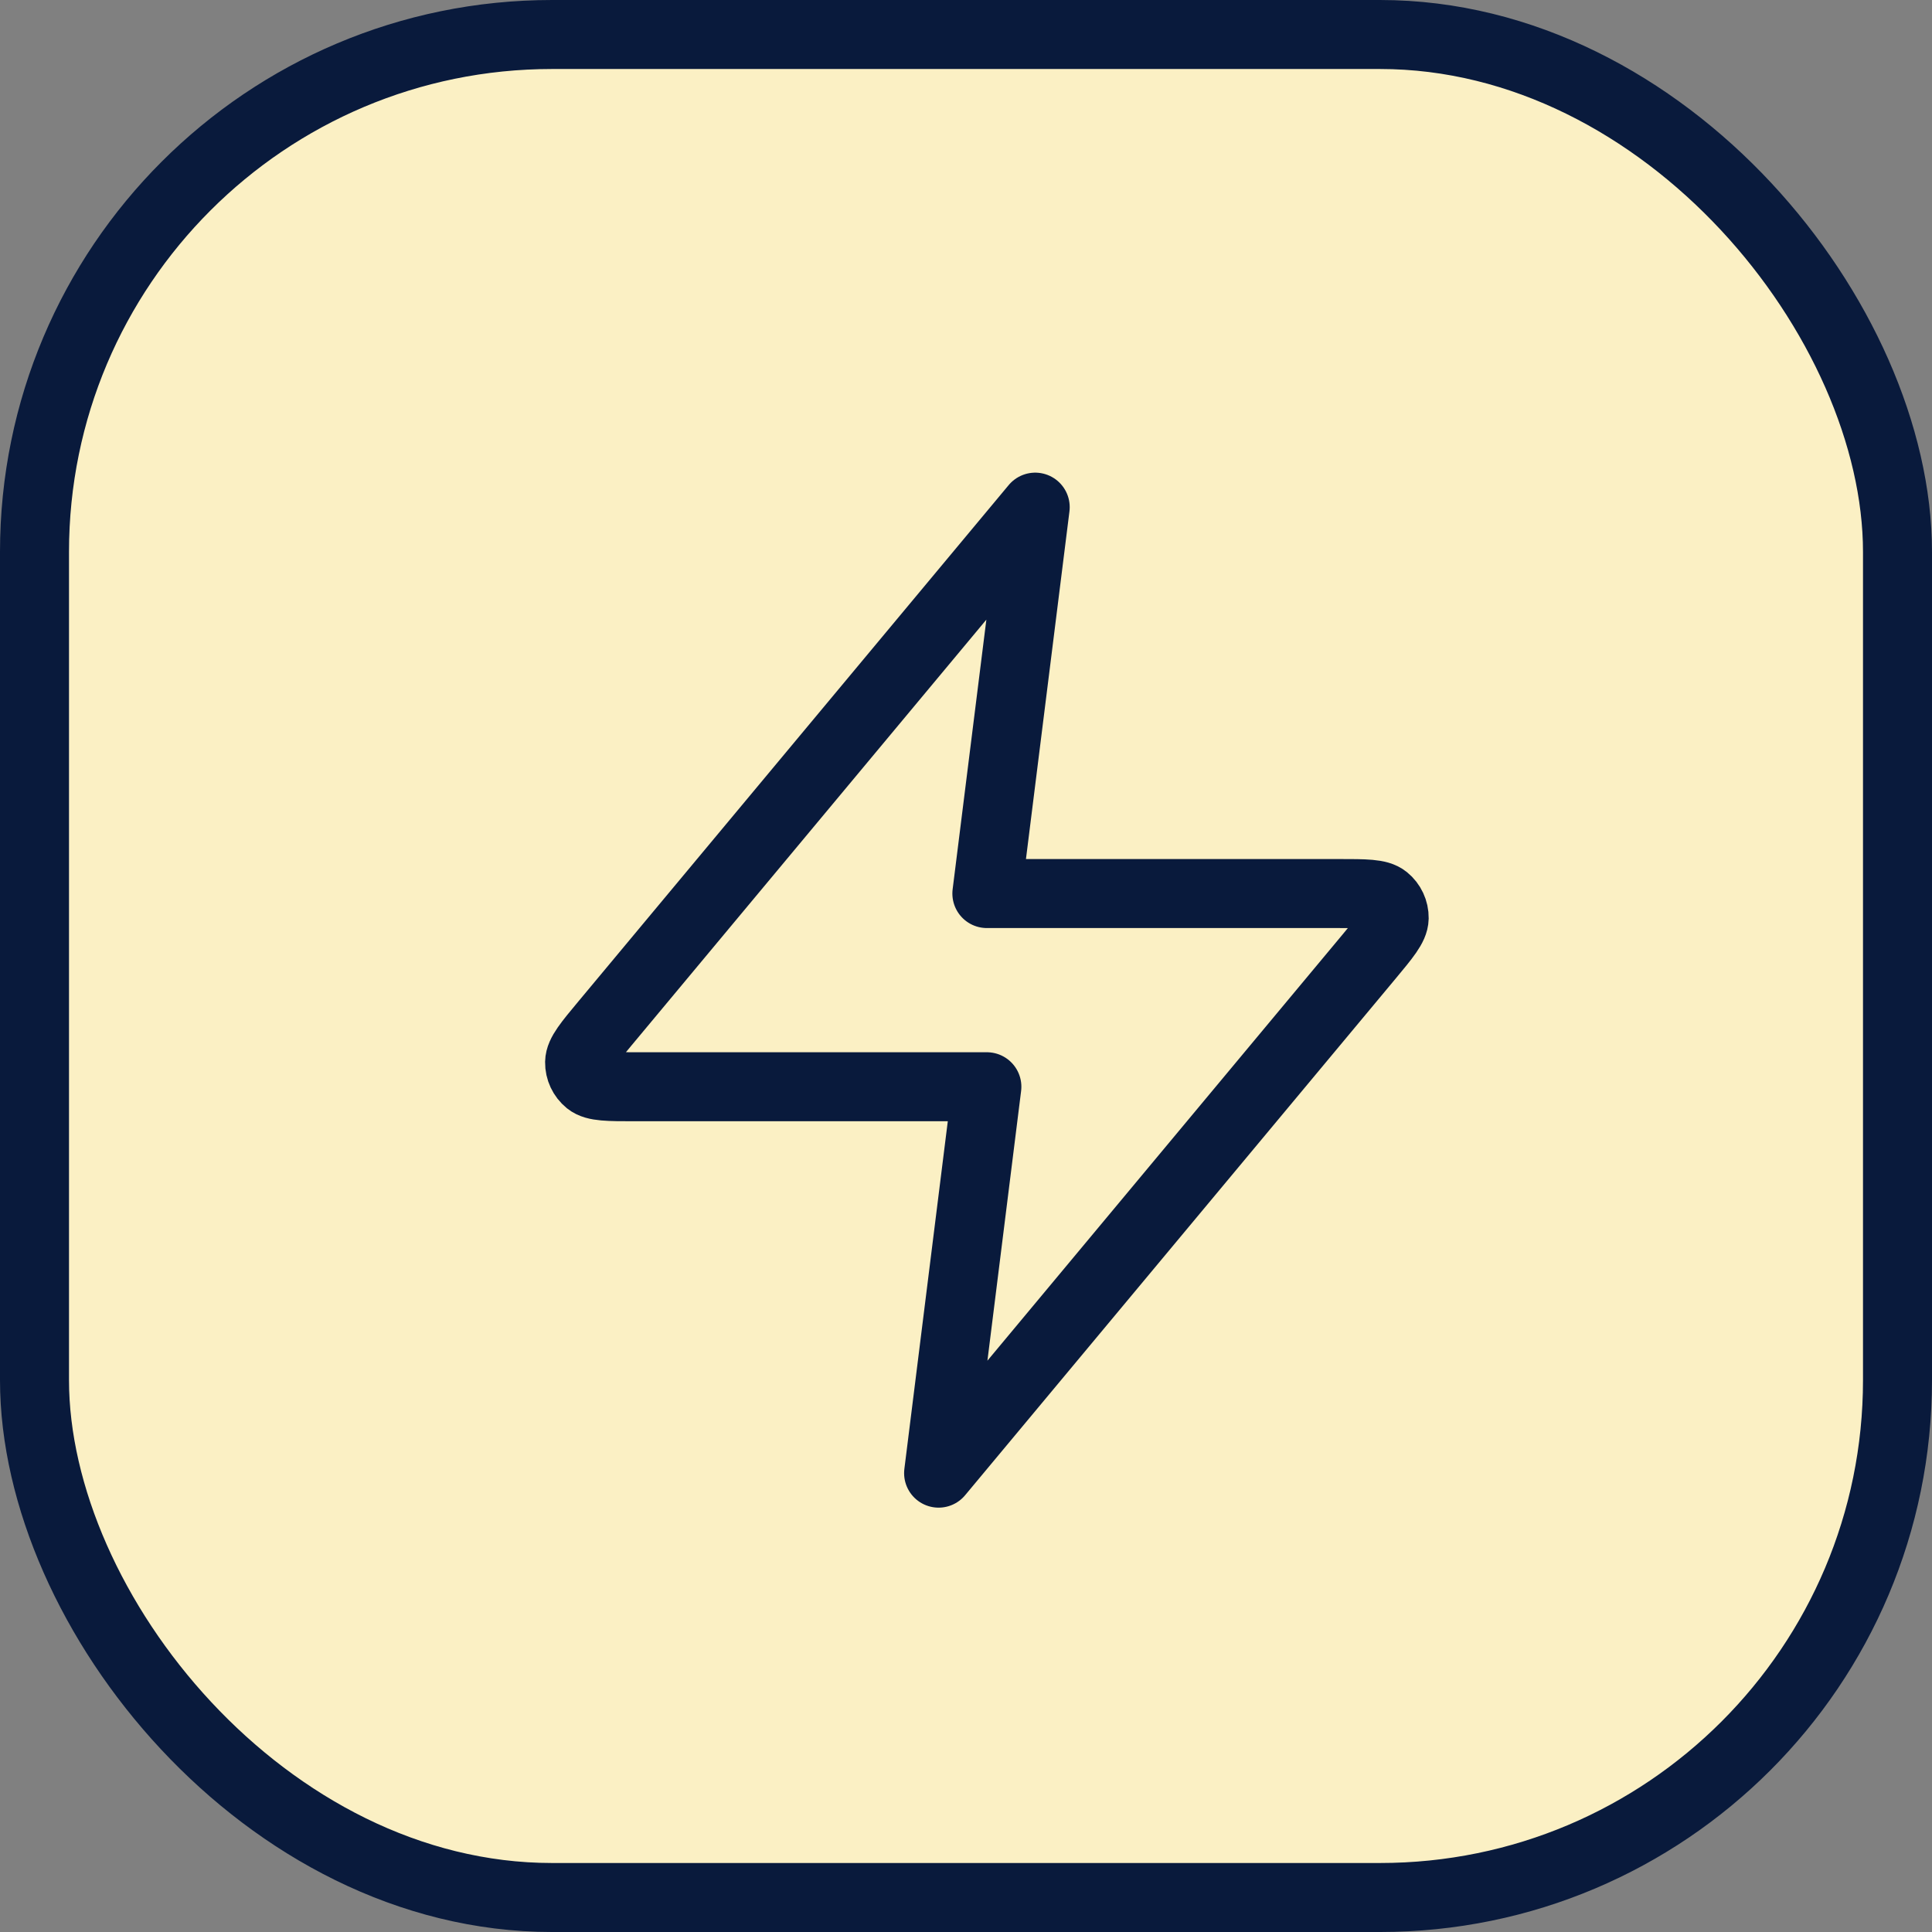
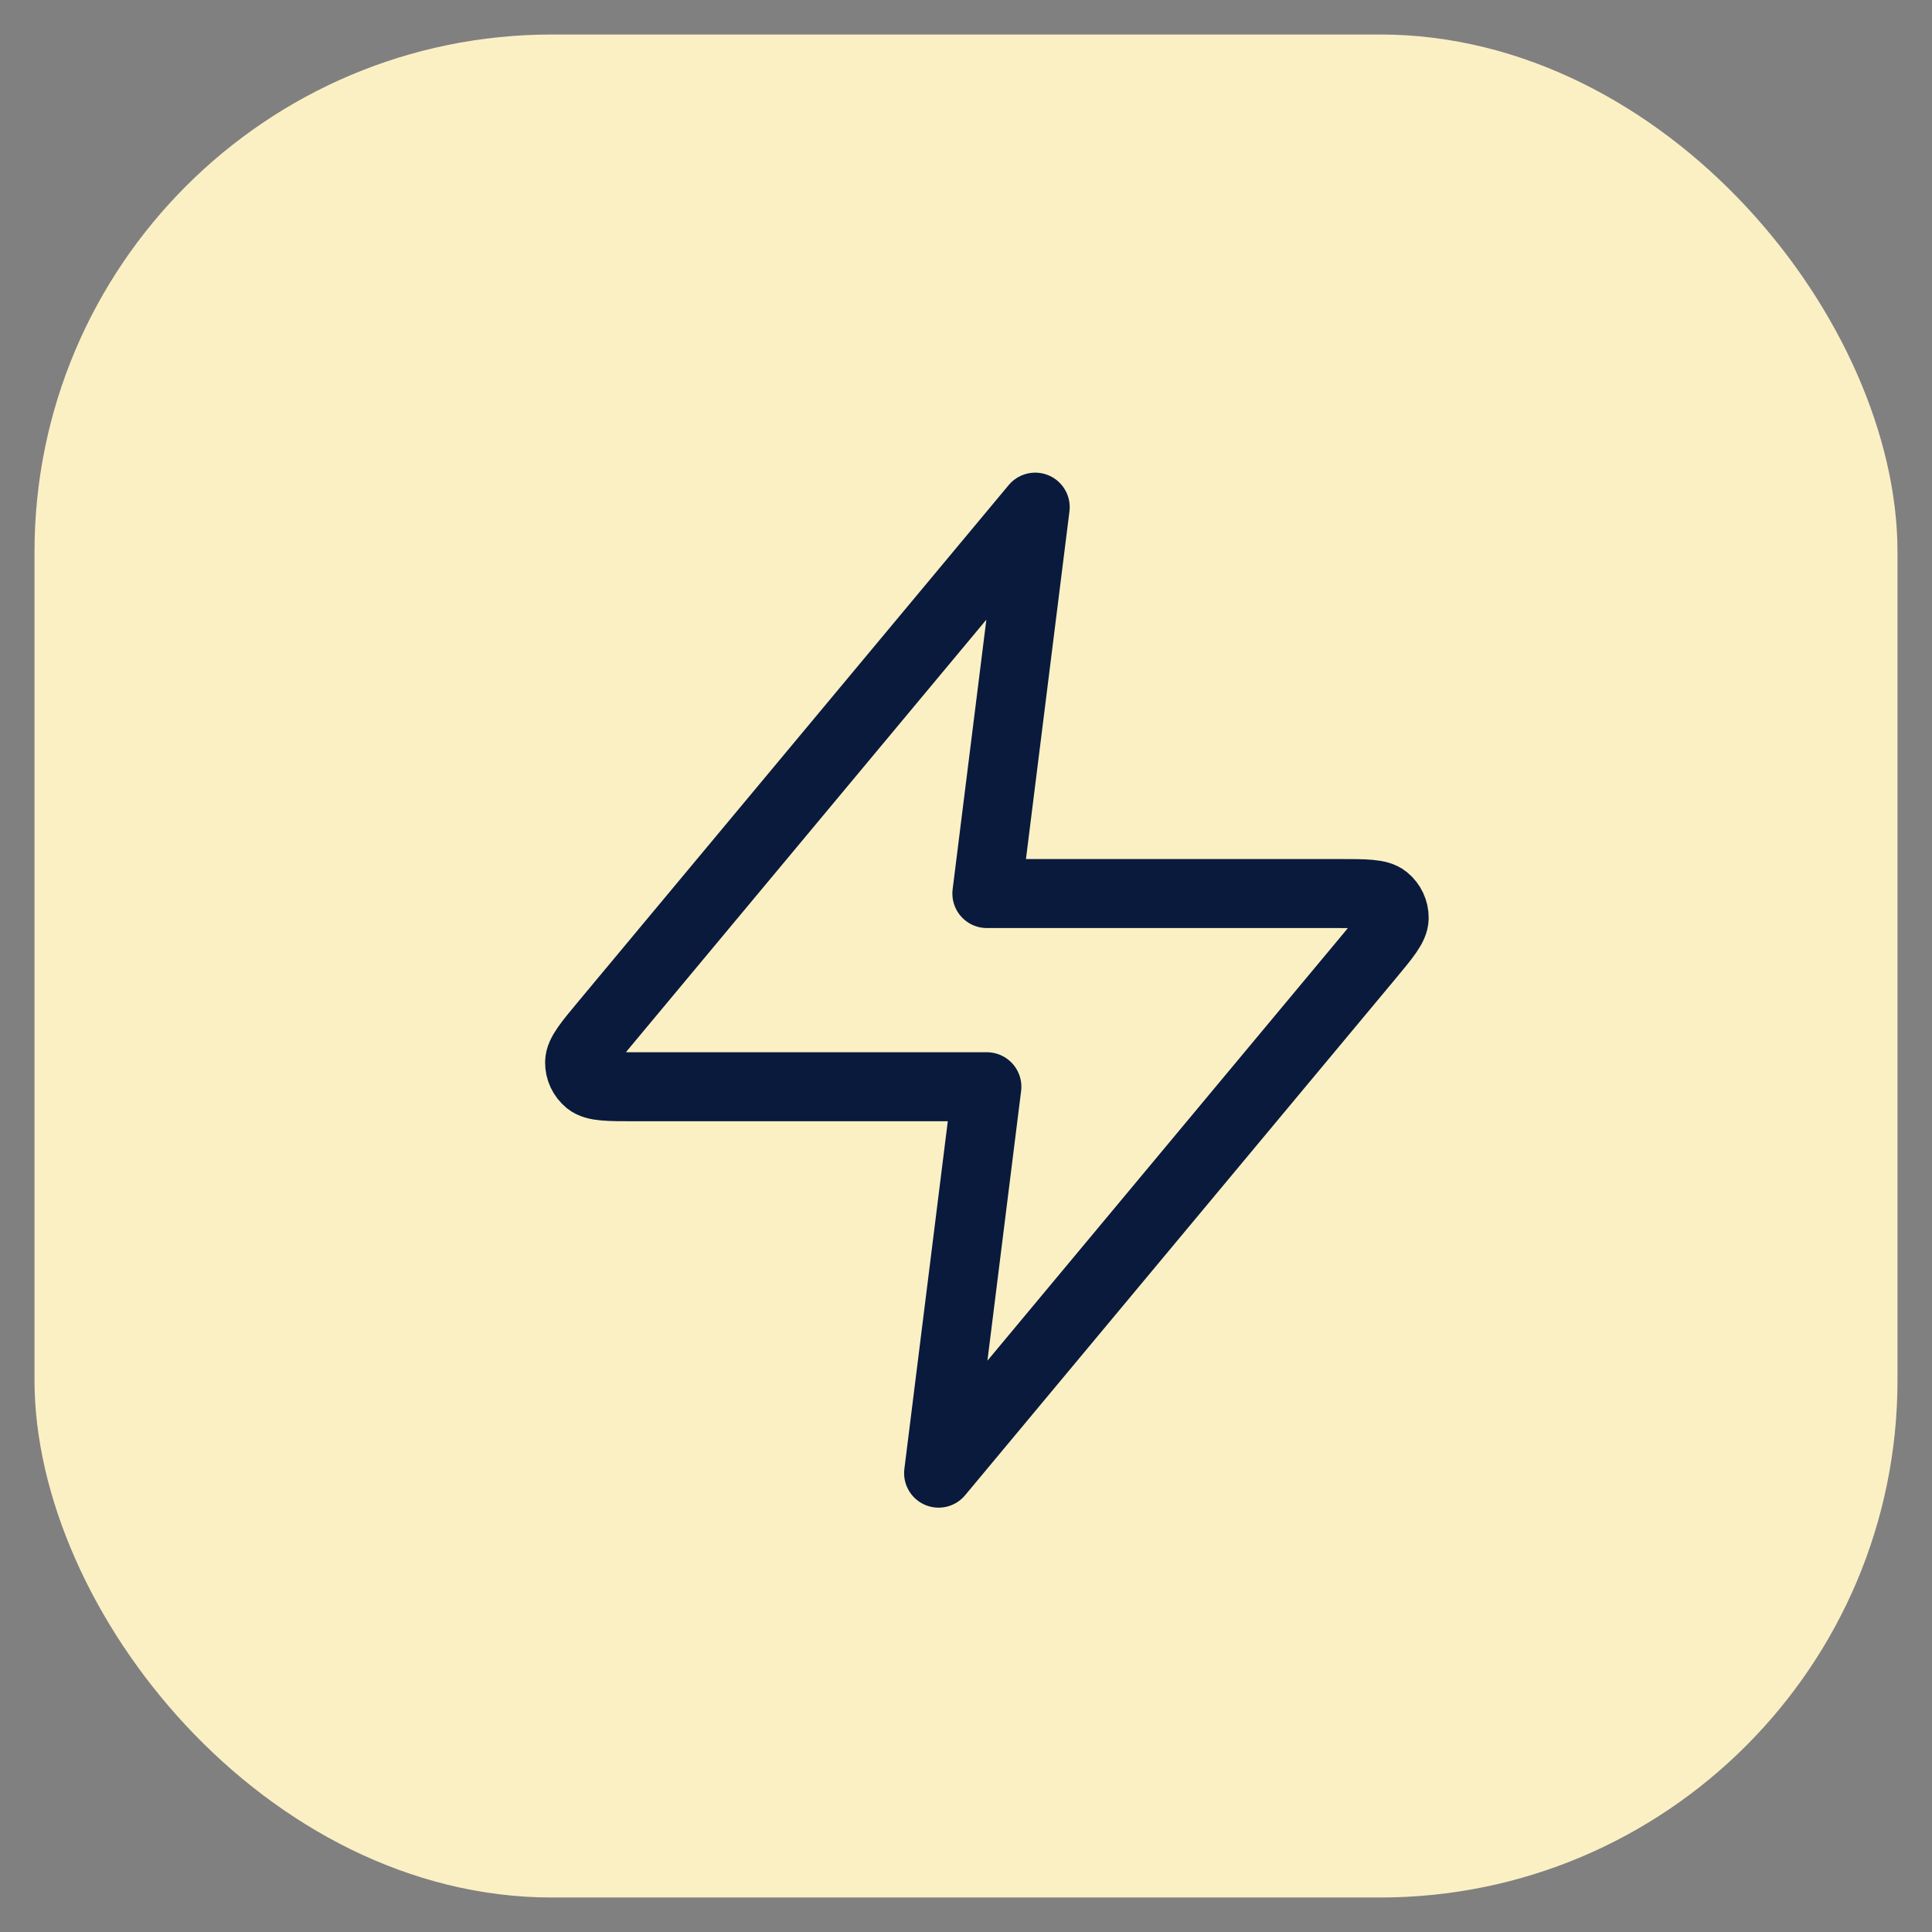
<svg xmlns="http://www.w3.org/2000/svg" width="56" height="56" viewBox="0 0 56 56" fill="none">
  <rect x="0" y="0" width="56" height="56" fill="#808080" stroke="none" />
  <rect x="1" y="1" width="54" height="54" rx="15" fill="#FBF0C4" />
  <path d="M30.006 14.7L17.536 29.663C17.048 30.249 16.804 30.542 16.8 30.79C16.797 31.005 16.893 31.209 17.06 31.345C17.253 31.5 17.634 31.5 18.397 31.5H28.605L27.206 42.7L39.675 27.737C40.163 27.151 40.407 26.858 40.411 26.611C40.414 26.396 40.318 26.191 40.151 26.056C39.959 25.9 39.577 25.9 38.814 25.9H28.605L30.006 14.7Z" stroke="#091A3C" stroke-width="2" stroke-linecap="round" stroke-linejoin="round" />
-   <rect x="1" y="1" width="54" height="54" rx="15" stroke="#091A3C" stroke-width="2" />
</svg>